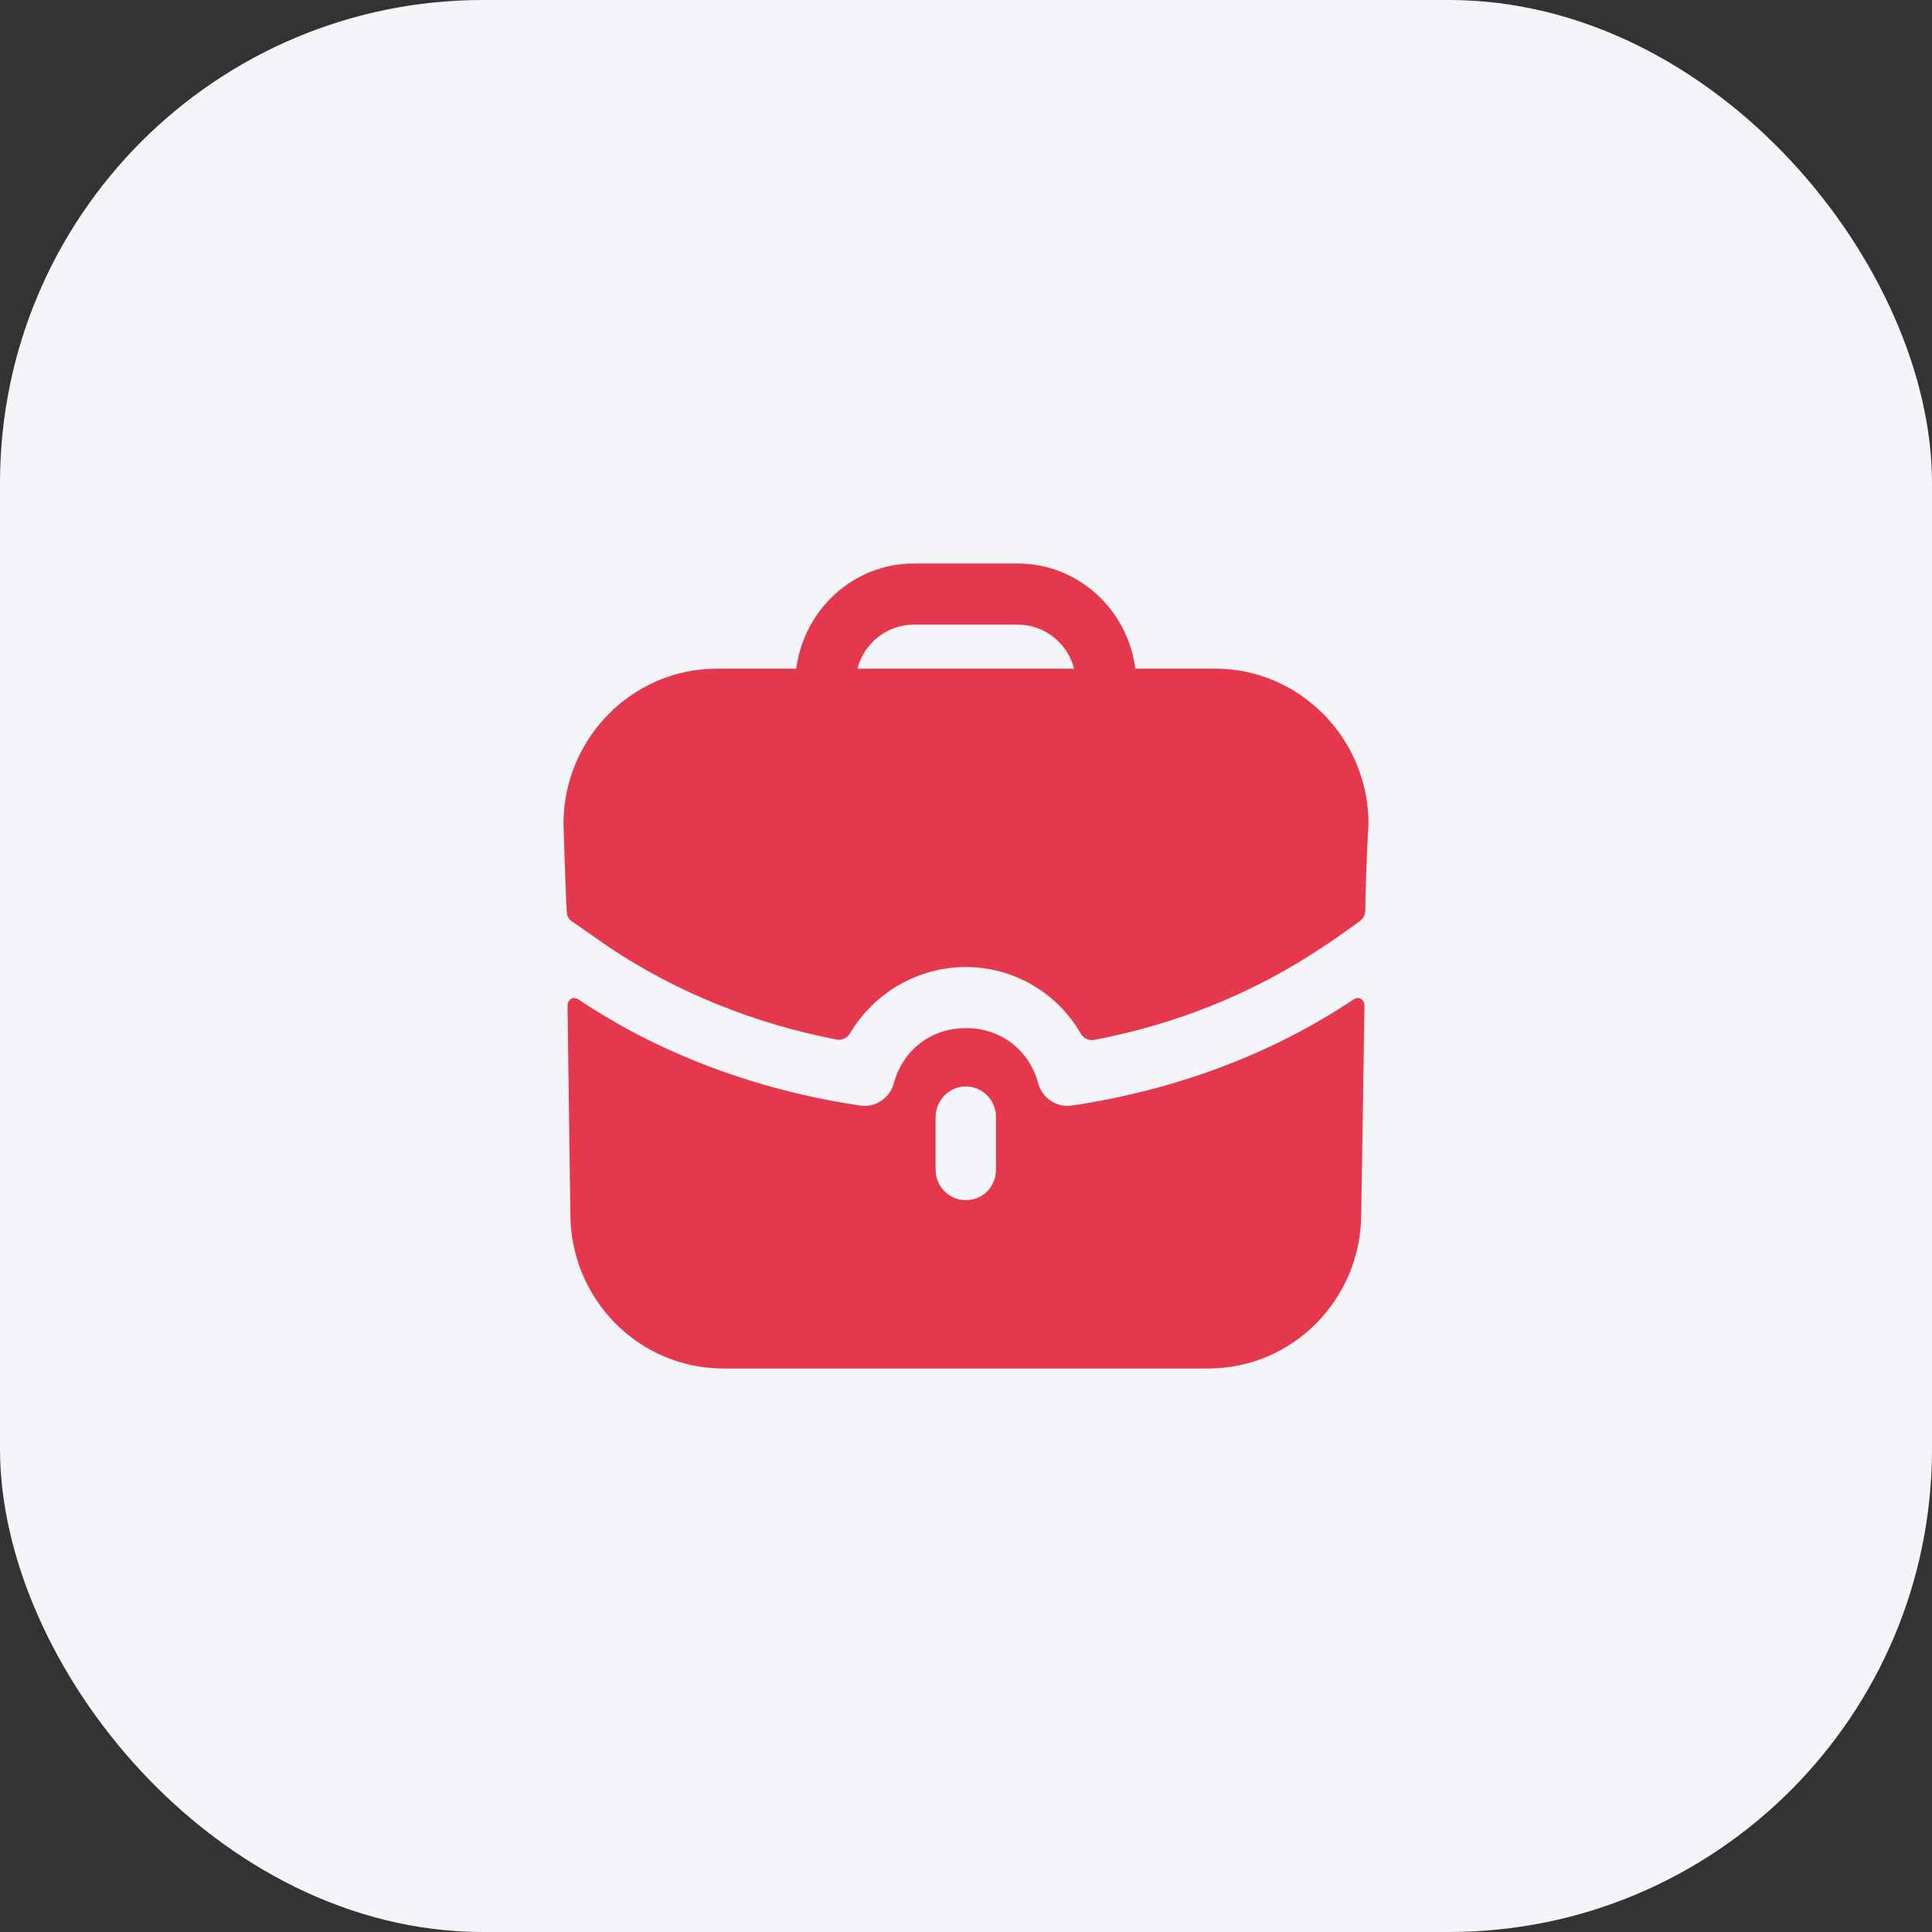
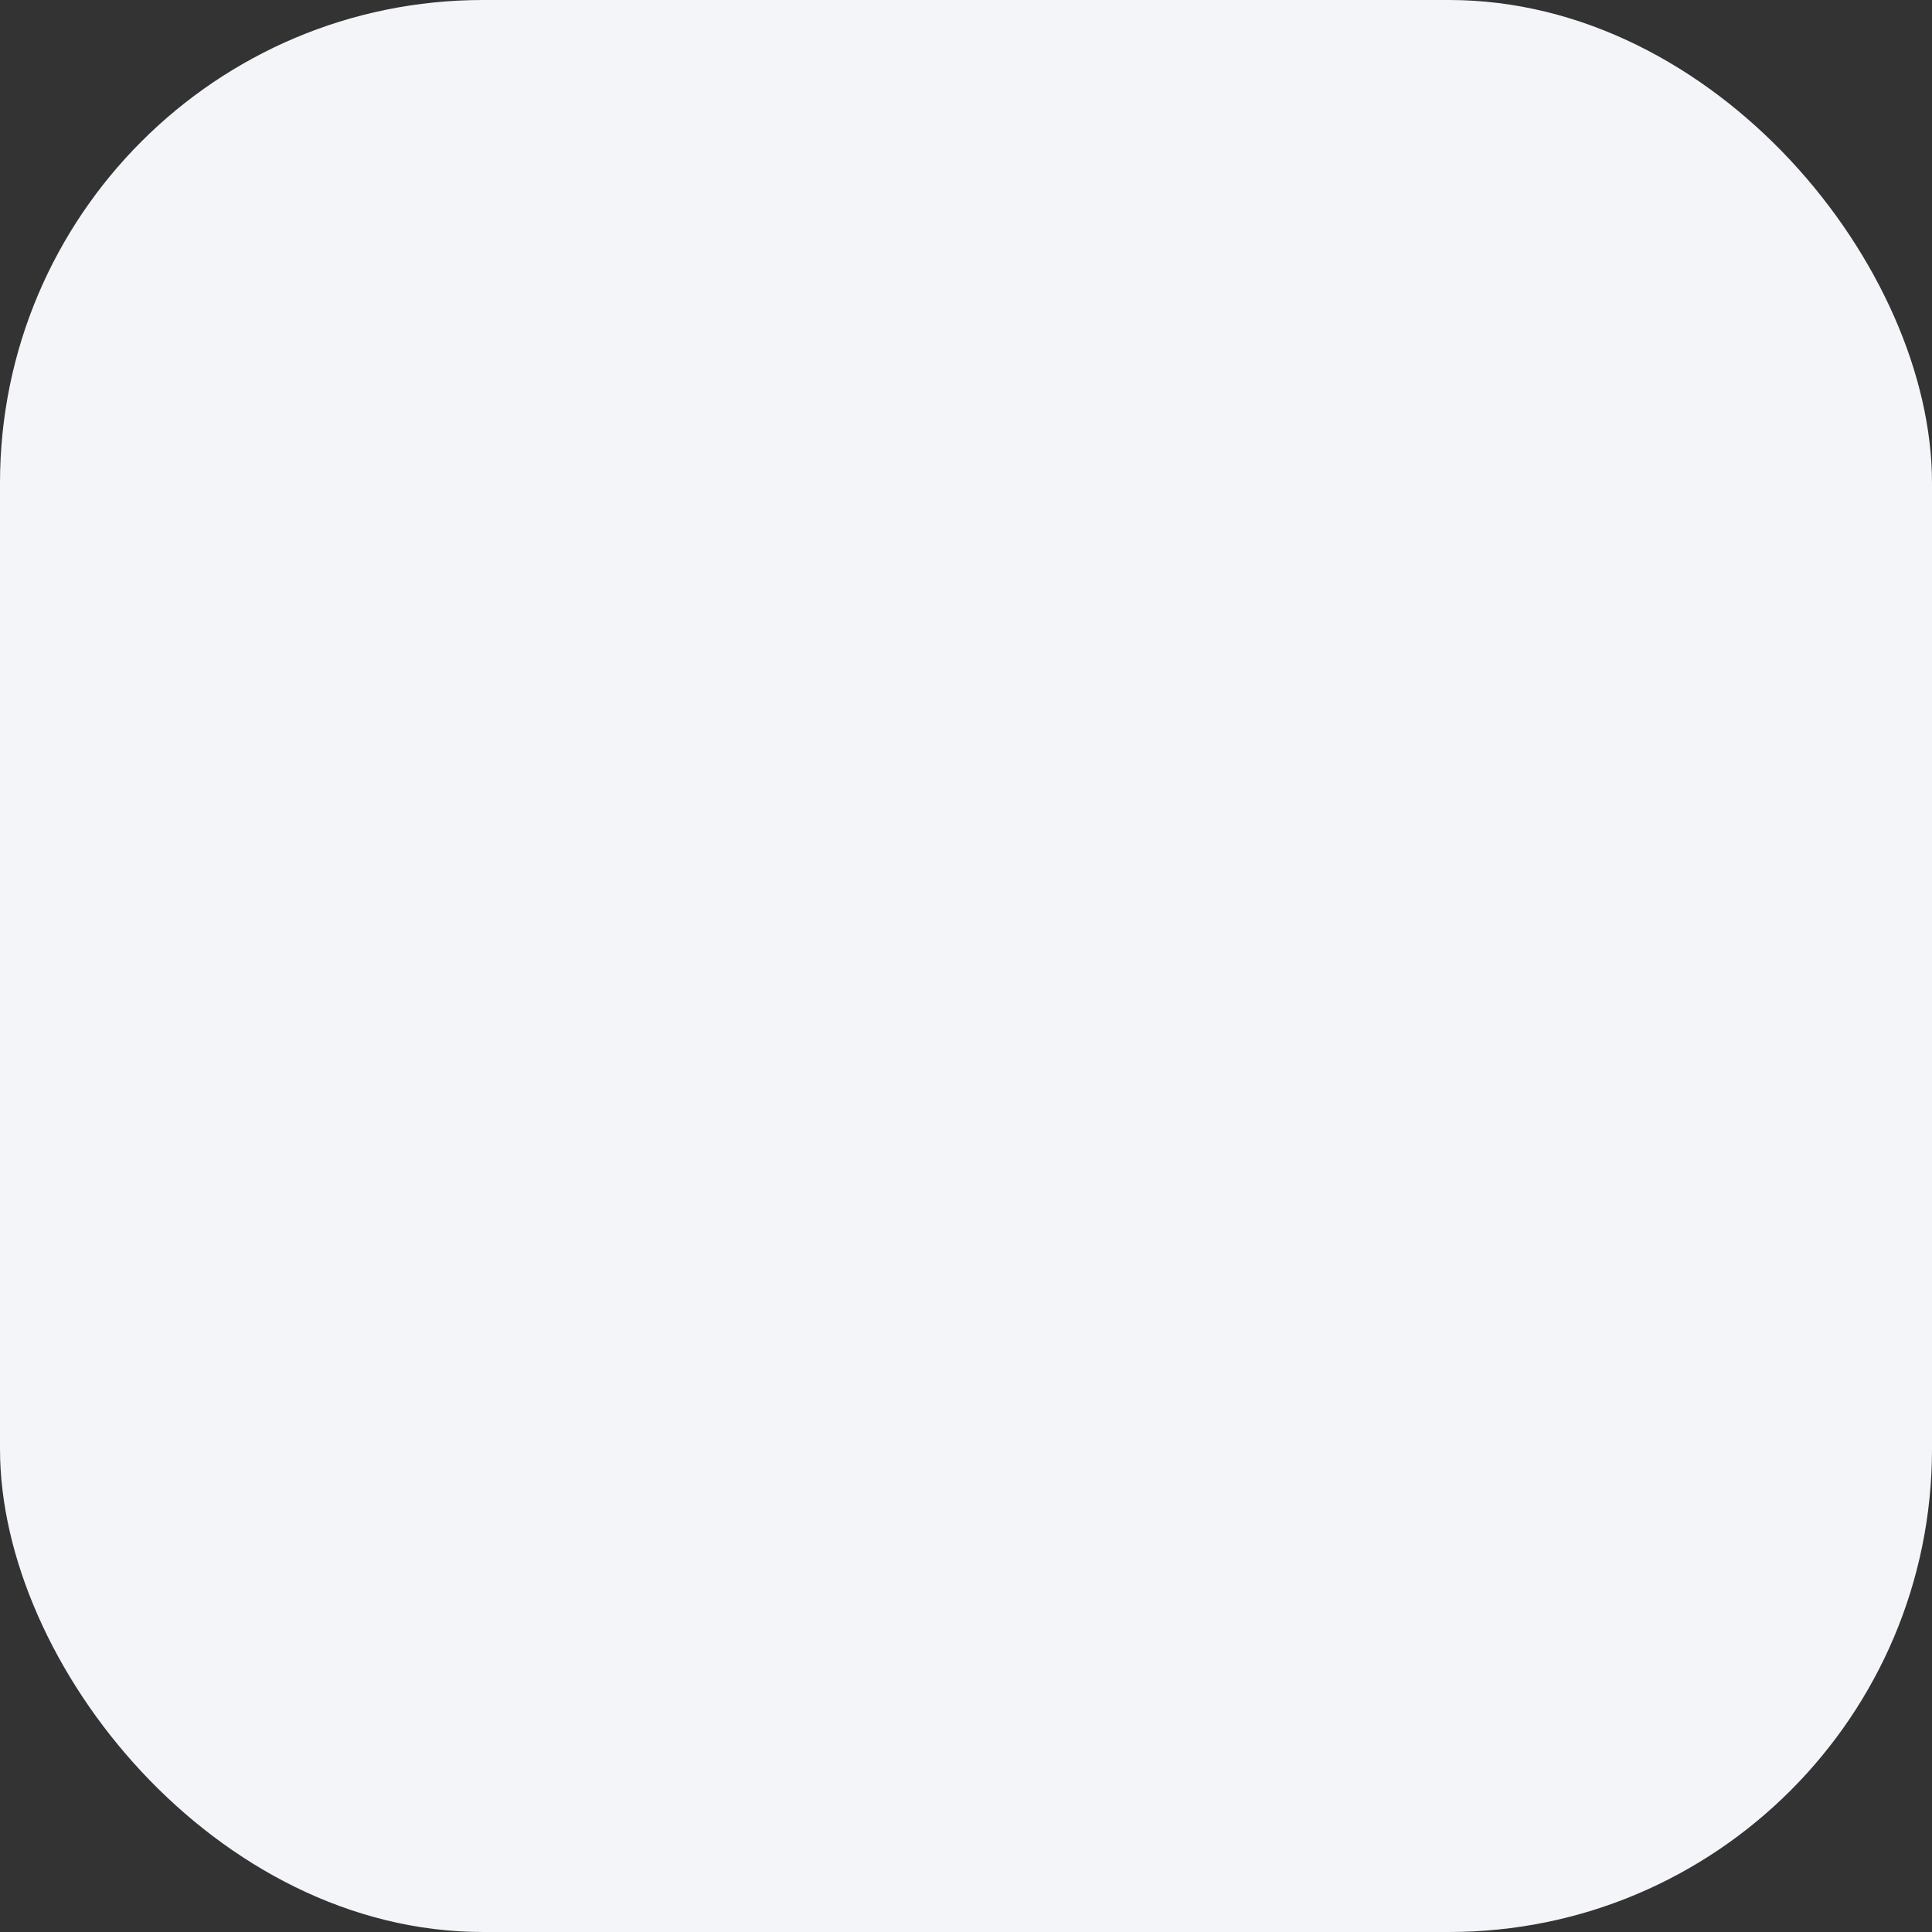
<svg xmlns="http://www.w3.org/2000/svg" fill="none" viewBox="0 0 64 64" height="64" width="64">
  <rect x="0" y="0" width="64" height="64" fill="#333333" stroke="none" />
  <rect fill="#F3F5F9" rx="16" height="64" width="64" />
-   <path fill="#E6384D" d="M44.88 33.087C44.934 33.06 45.014 33.046 45.081 33.087C45.197 33.152 45.2 33.307 45.2 33.316L45.093 40.203C45.093 43.038 42.825 45.333 40.024 45.333H23.962C21.161 45.333 18.894 43.038 18.894 40.203L18.8 33.316C18.8 33.307 18.804 33.152 18.92 33.087C19.027 33.02 19.159 33.1 19.173 33.114C21.868 34.923 25.111 36.125 28.512 36.625C28.992 36.692 29.473 36.381 29.606 35.895C29.899 34.788 30.846 34.059 31.98 34.059H32.02C33.154 34.059 34.102 34.788 34.395 35.895C34.528 36.381 35.009 36.692 35.489 36.625C38.89 36.125 42.132 34.923 44.827 33.114C44.83 33.112 44.856 33.099 44.88 33.087ZM31.994 35.99C31.447 35.99 30.993 36.449 30.993 37.003V38.744C30.993 39.311 31.447 39.757 31.994 39.757C32.554 39.756 32.994 39.311 32.994 38.744V37.003C32.993 36.449 32.554 35.99 31.994 35.99ZM33.714 18.667C35.715 18.667 37.355 20.192 37.609 22.15H40.251C43.052 22.15 45.334 24.459 45.334 27.295C45.333 27.308 45.253 28.504 45.226 30.167C45.223 30.299 45.16 30.428 45.054 30.507C44.413 30.98 43.825 31.372 43.772 31.399C41.558 32.884 38.985 33.929 36.244 34.449C36.065 34.484 35.888 34.392 35.797 34.232C35.029 32.901 33.594 32.034 31.994 32.034C30.404 32.034 28.955 32.891 28.164 34.223C28.072 34.38 27.898 34.471 27.72 34.437C25.002 33.916 22.428 32.872 20.227 31.413L18.947 30.521C18.84 30.454 18.773 30.332 18.773 30.197C18.733 29.511 18.667 27.314 18.666 27.295C18.666 24.459 20.948 22.15 23.75 22.15H26.377C26.631 20.192 28.271 18.667 30.272 18.667H33.714ZM30.272 20.692C29.378 20.692 28.618 21.313 28.405 22.15H35.581C35.368 21.313 34.608 20.692 33.714 20.692H30.272Z" />
</svg>